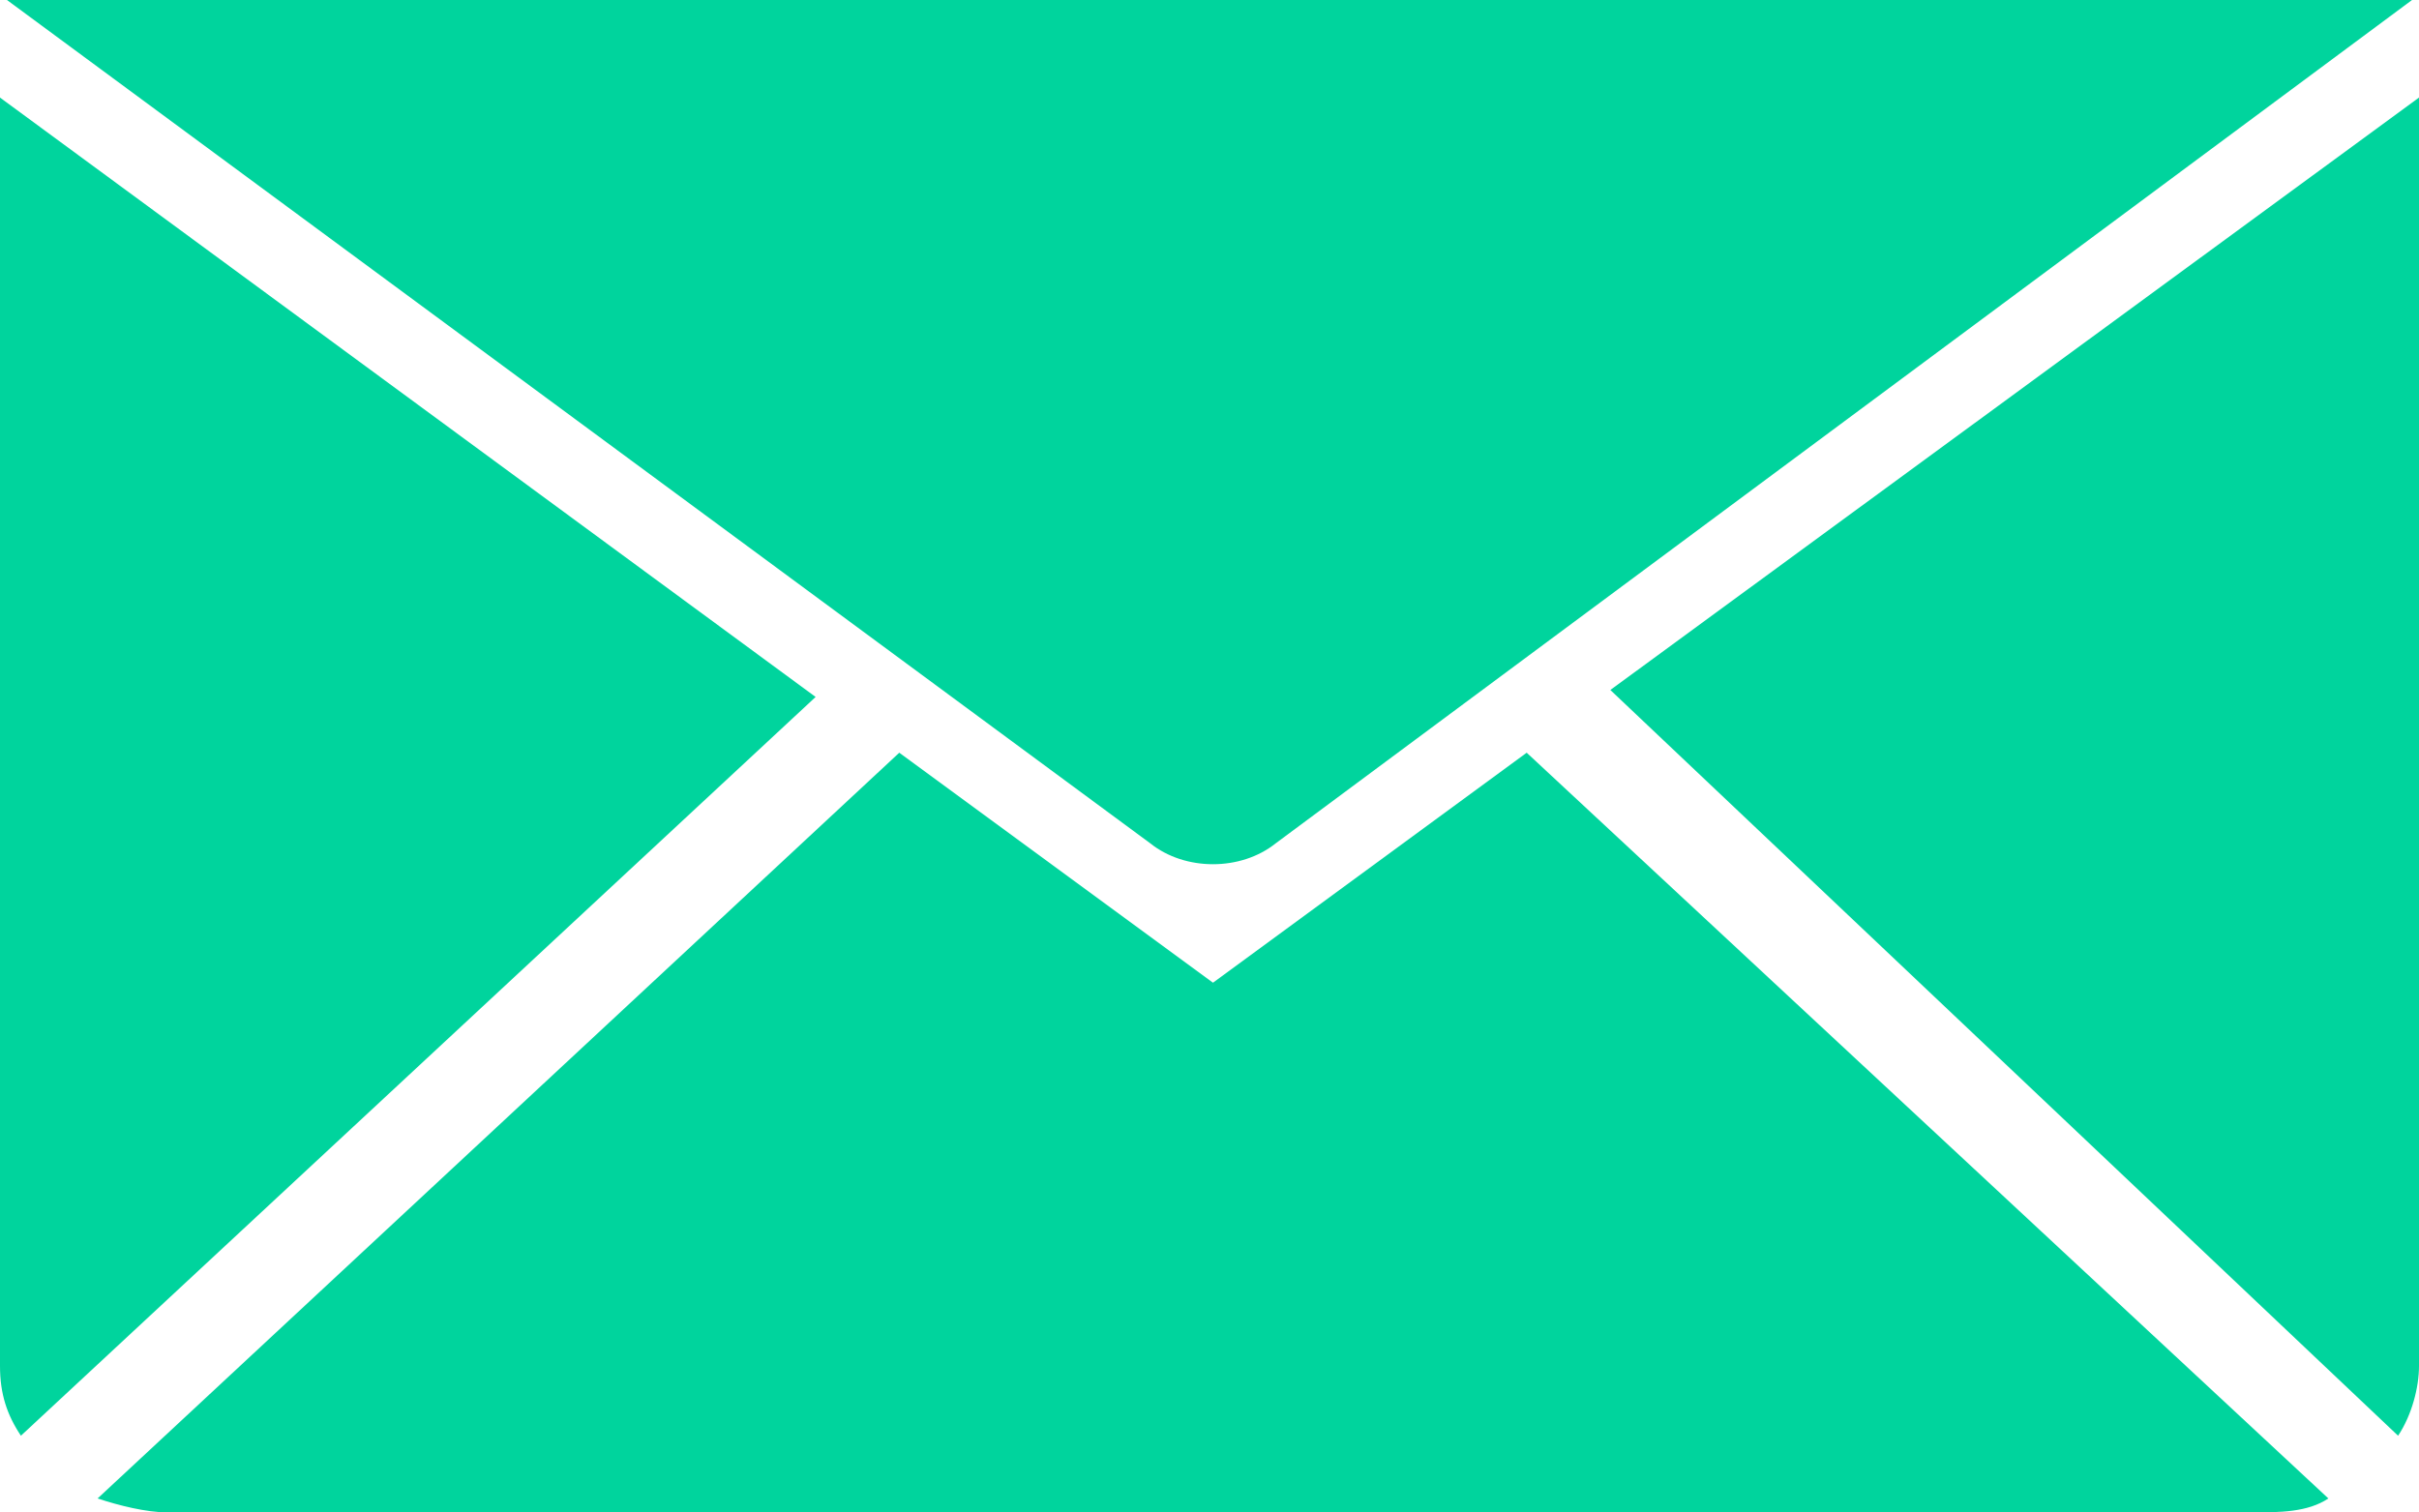
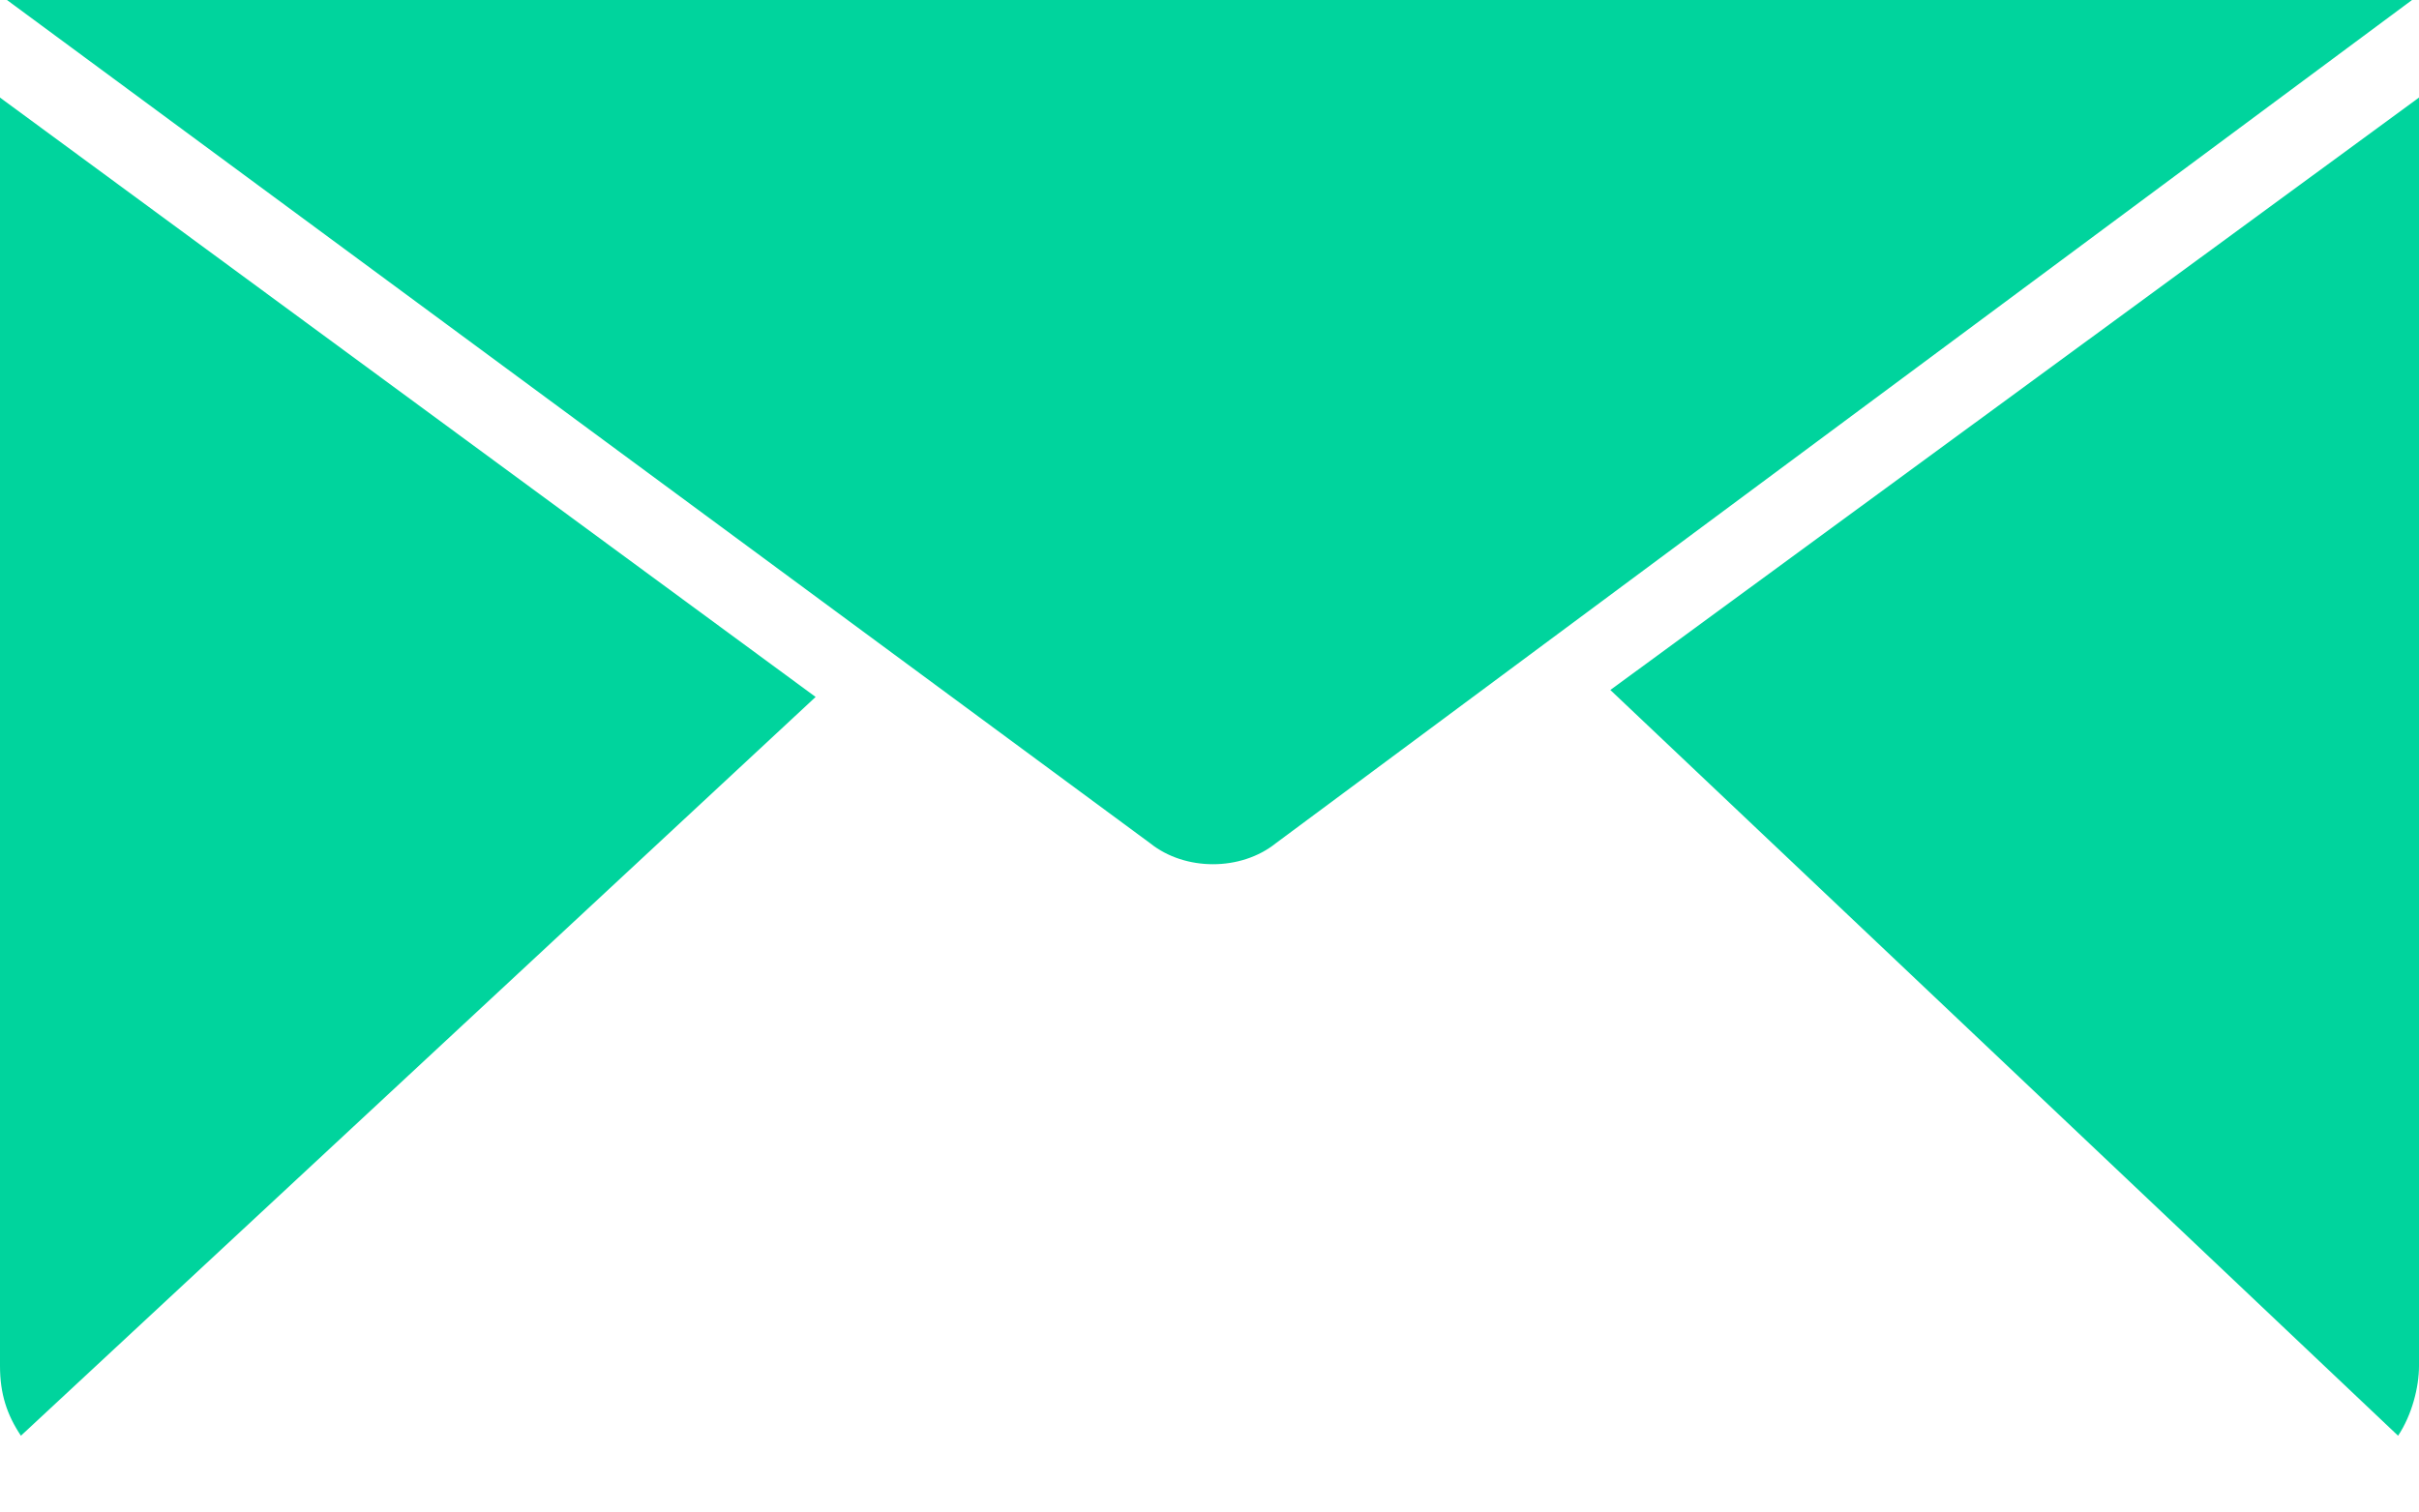
<svg xmlns="http://www.w3.org/2000/svg" version="1.1" id="mail" x="0px" y="0px" viewBox="0 0 34.7 21.7" style="enable-background:new 0 0 34.7 21.7;" xml:space="preserve">
  <style type="text/css">
	.st0{fill:#00D49D;}
</style>
  <g id="Grupo_124" transform="translate(0 0)">
    <path id="Trazado_319" class="st0" d="M0.1,0l16.4,12.1c0.5,0.4,1.3,0.4,1.8,0L34.6,0H0.1z" />
    <path id="Trazado_320" class="st0" d="M11.7,10L0.3,20.6C0.1,20.3,0,20,0,19.6V1.4L11.7,10z" />
-     <path id="Trazado_321" class="st0" d="M21.9,10.8l11.5,10.7c-0.3,0.2-0.7,0.2-1.1,0.2H2.4c-0.3,0-0.7-0.1-1-0.2l11.5-10.7l4.5,3.3   L21.9,10.8z" />
    <path id="Trazado_322" class="st0" d="M34.7,1.4v18.2c0,0.3-0.1,0.7-0.3,1L23.1,9.9L34.7,1.4z" />
  </g>
</svg>